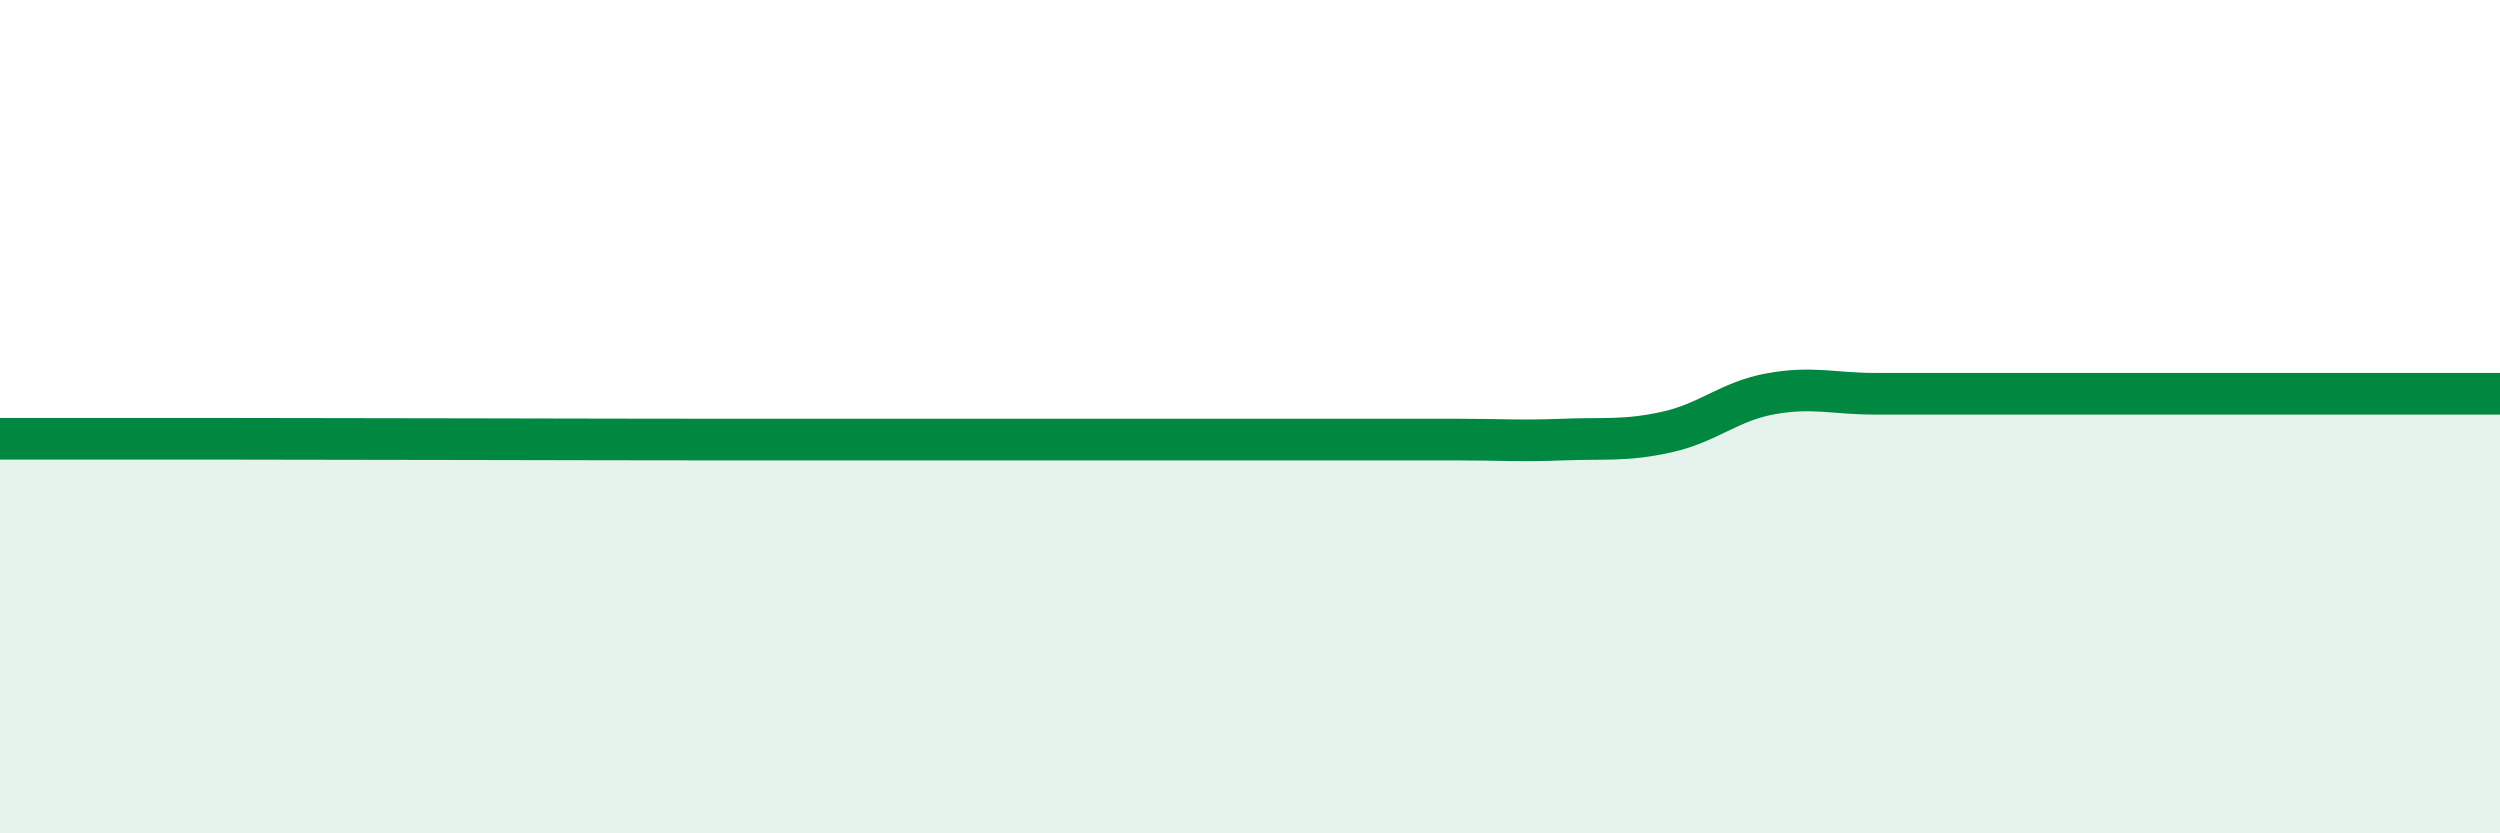
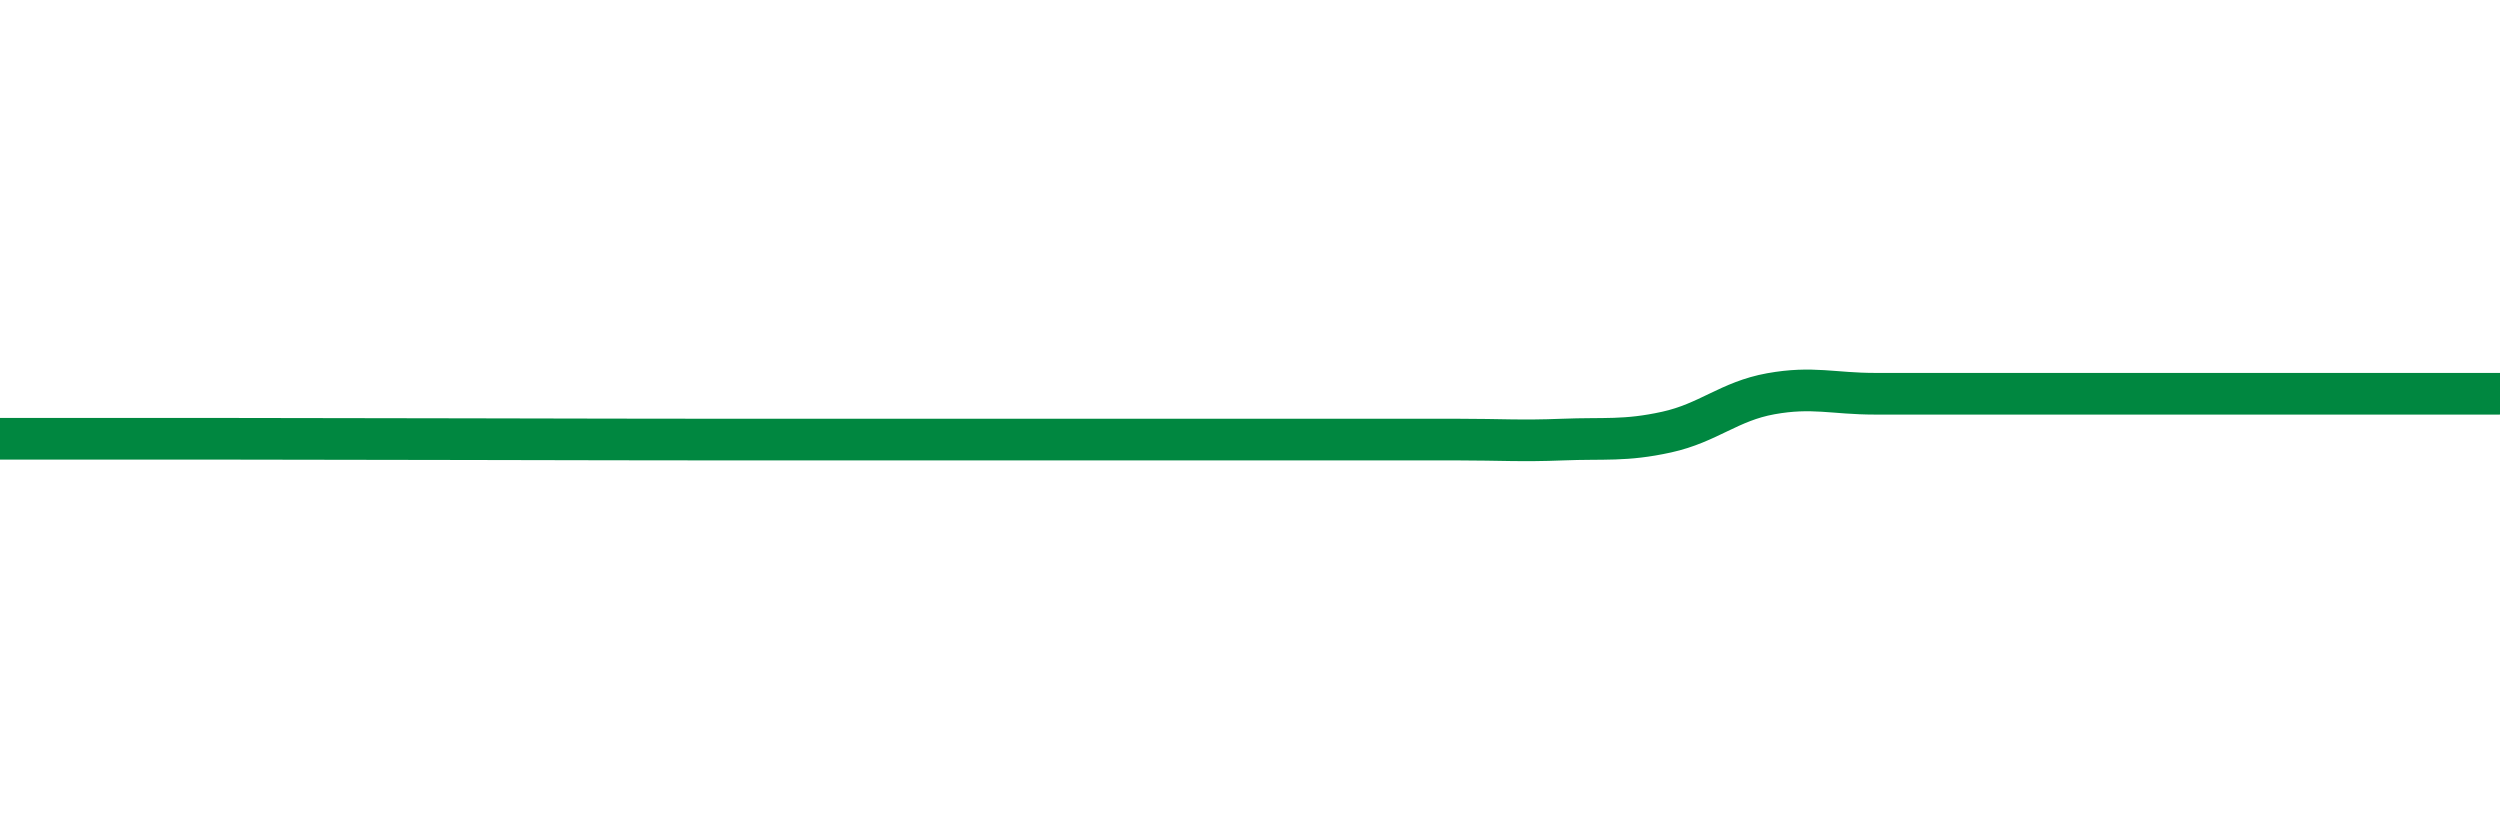
<svg xmlns="http://www.w3.org/2000/svg" width="60" height="20" viewBox="0 0 60 20">
-   <path d="M 0,10.53 C 0.5,10.53 1.5,10.53 2.5,10.53 C 3.5,10.53 2,10.53 5,10.53 C 8,10.53 14.5,10.55 17.5,10.55 C 20.5,10.55 19,10.55 20,10.55 C 21,10.55 21.5,10.55 22.5,10.55 C 23.5,10.55 24,10.55 25,10.55 C 26,10.55 26.5,10.55 27.5,10.55 C 28.5,10.55 29,10.55 30,10.55 C 31,10.55 31.5,10.55 32.5,10.55 C 33.5,10.55 34,10.55 35,10.55 C 36,10.55 36.5,10.59 37.5,10.55 C 38.5,10.51 39,10.59 40,10.37 C 41,10.15 41.5,9.63 42.5,9.45 C 43.5,9.27 44,9.45 45,9.45 C 46,9.45 46.5,9.45 47.5,9.45 C 48.5,9.45 49,9.45 50,9.45 C 51,9.45 51.5,9.45 52.5,9.45 C 53.5,9.45 53.5,9.45 55,9.45 C 56.5,9.45 59,9.45 60,9.45L60 20L0 20Z" fill="#008740" opacity="0.1" stroke-linecap="round" stroke-linejoin="round" />
-   <path d="M 0,10.53 C 0.5,10.53 1.5,10.53 2.5,10.53 C 3.5,10.53 2,10.53 5,10.53 C 8,10.53 14.5,10.55 17.5,10.55 C 20.5,10.55 19,10.55 20,10.55 C 21,10.55 21.5,10.55 22.5,10.55 C 23.5,10.55 24,10.55 25,10.55 C 26,10.55 26.5,10.55 27.5,10.55 C 28.5,10.55 29,10.55 30,10.55 C 31,10.55 31.5,10.55 32.5,10.55 C 33.5,10.55 34,10.55 35,10.55 C 36,10.55 36.5,10.59 37.5,10.55 C 38.5,10.51 39,10.59 40,10.37 C 41,10.15 41.5,9.63 42.5,9.45 C 43.5,9.27 44,9.45 45,9.45 C 46,9.45 46.5,9.45 47.5,9.45 C 48.5,9.45 49,9.45 50,9.45 C 51,9.45 51.5,9.45 52.5,9.45 C 53.5,9.45 53.5,9.45 55,9.45 C 56.5,9.45 59,9.45 60,9.45" stroke="#008740" stroke-width="1" fill="none" stroke-linecap="round" stroke-linejoin="round" />
+   <path d="M 0,10.53 C 0.5,10.53 1.5,10.53 2.5,10.53 C 3.5,10.53 2,10.53 5,10.53 C 8,10.53 14.5,10.55 17.5,10.55 C 20.5,10.55 19,10.55 20,10.55 C 21,10.55 21.5,10.55 22.5,10.55 C 23.5,10.55 24,10.55 25,10.55 C 26,10.55 26.5,10.55 27.5,10.55 C 28.5,10.55 29,10.55 30,10.55 C 33.5,10.55 34,10.55 35,10.55 C 36,10.55 36.5,10.59 37.5,10.55 C 38.5,10.51 39,10.59 40,10.37 C 41,10.15 41.5,9.63 42.5,9.45 C 43.5,9.27 44,9.45 45,9.45 C 46,9.45 46.5,9.45 47.5,9.45 C 48.5,9.45 49,9.45 50,9.45 C 51,9.45 51.5,9.45 52.5,9.45 C 53.5,9.45 53.5,9.45 55,9.45 C 56.5,9.45 59,9.45 60,9.45" stroke="#008740" stroke-width="1" fill="none" stroke-linecap="round" stroke-linejoin="round" />
</svg>